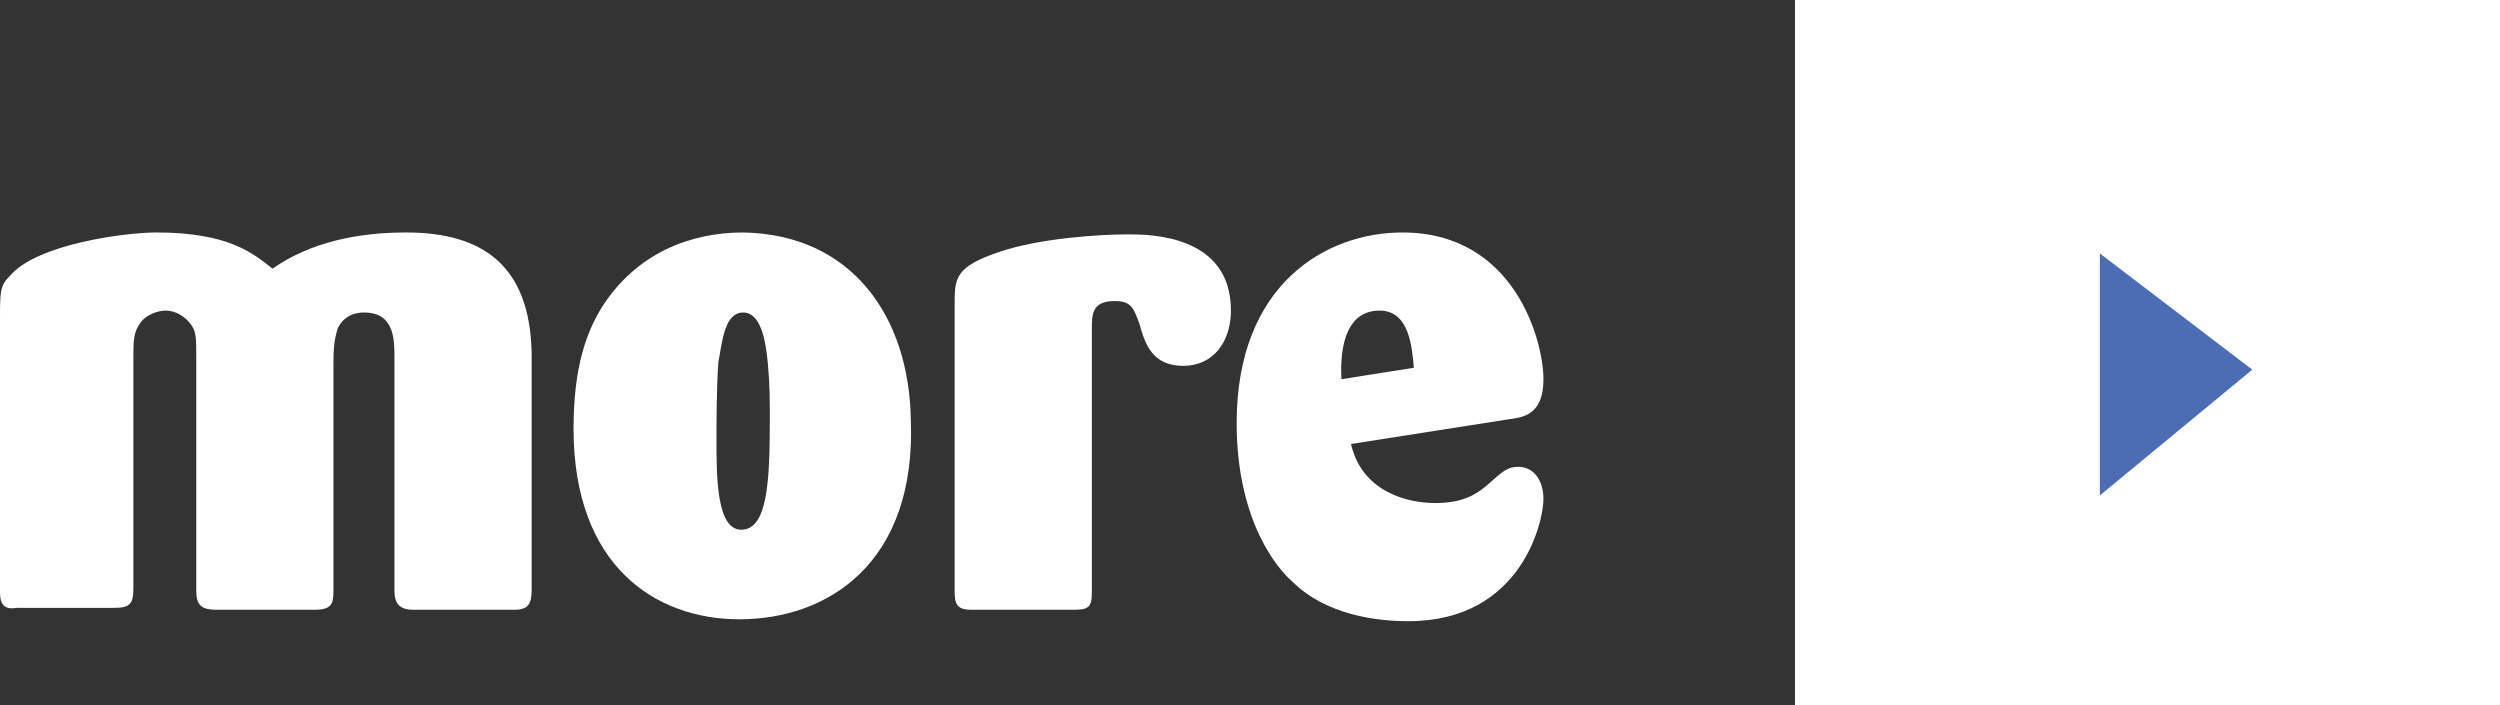
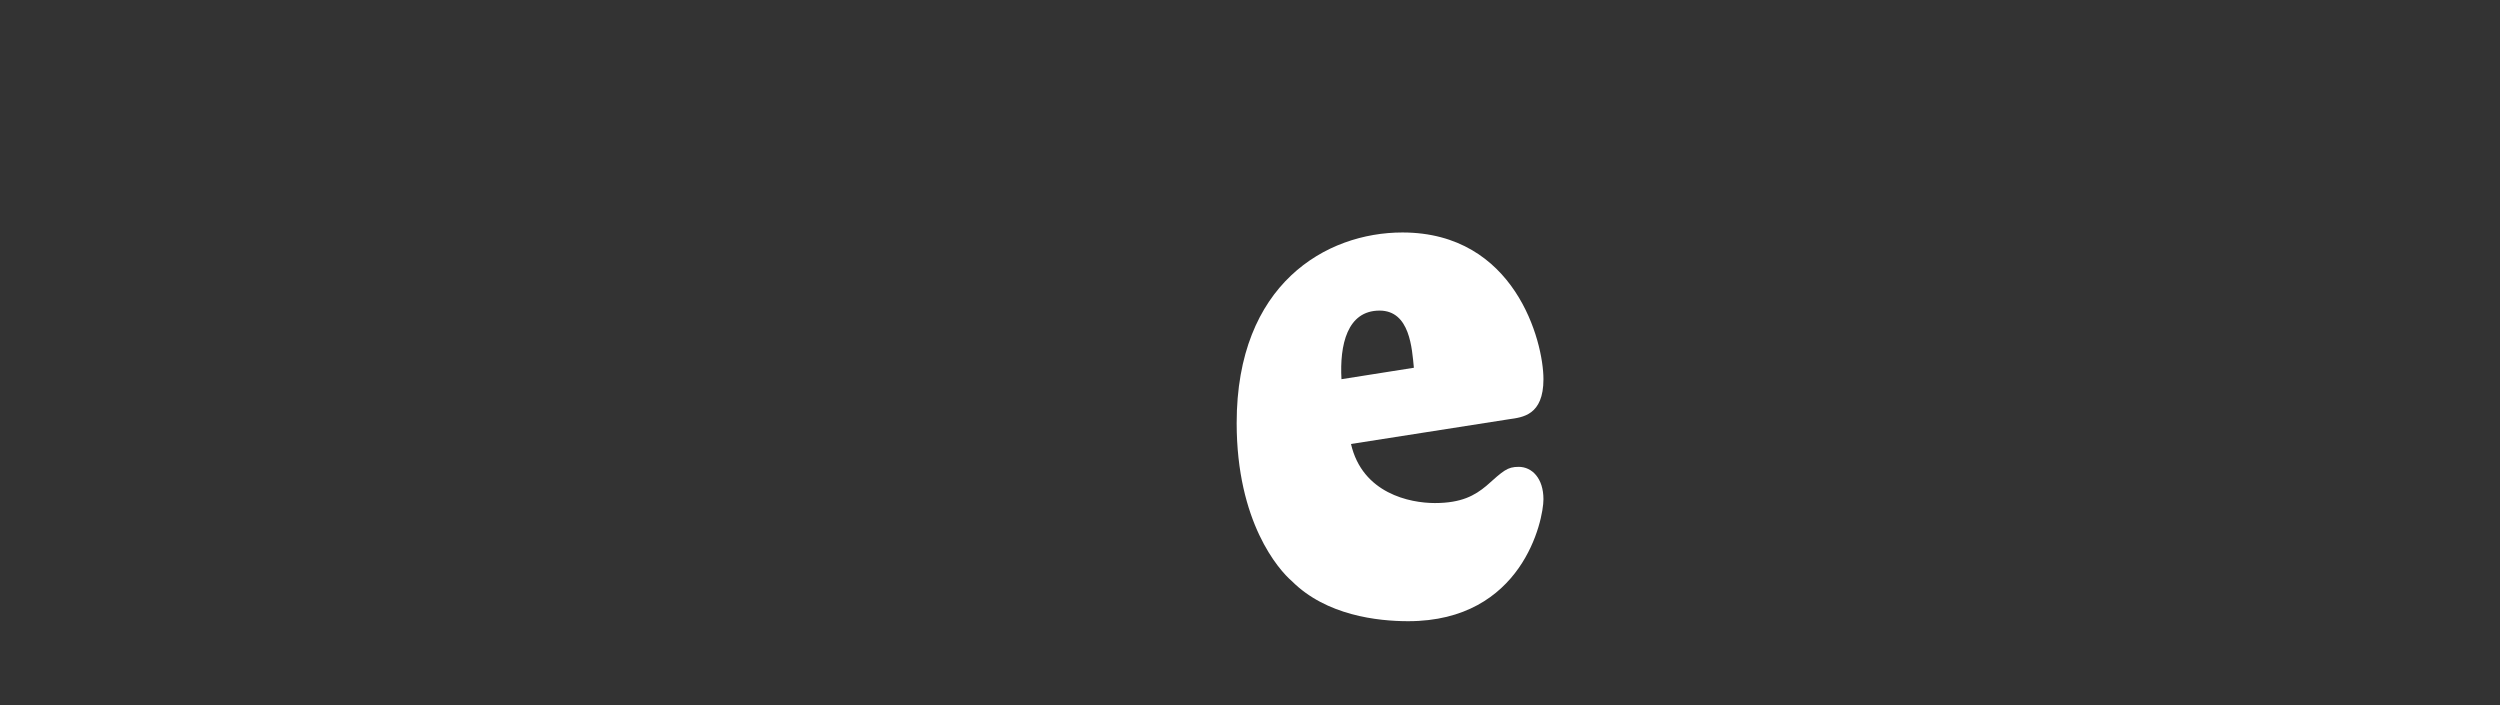
<svg xmlns="http://www.w3.org/2000/svg" version="1.1" id="レイヤー_1" x="0px" y="0px" width="131.2px" height="37px" viewBox="0 0 131.2 37" style="enable-background:new 0 0 131.2 37;" xml:space="preserve">
  <rect x="0" y="0" width="131.2" height="37" fill="#333333" stroke="none" />
  <style type="text/css">
	.st0{fill:#FFFFFF;}
	.st1{fill:#4C6CB3;}
</style>
  <g>
    <g>
      <g>
-         <path class="st0" d="M0,16.8c0-1.5,0-1.8,0.5-2.3c1.4-1.7,6.1-2.3,7.7-2.3c3.8,0,5.1,1.1,6.1,1.9c2-1.4,4.5-1.9,7-1.9     c4,0,6.5,1.7,6.6,6.3V31c0,0.7-0.2,1-0.9,1h-5.3c-0.8,0-1-0.4-1-1V18.8c0-1,0-2.4-1.6-2.4c-0.9,0-1.3,0.6-1.4,0.9     c-0.1,0.4-0.2,0.7-0.2,1.7v12c0,0.7-0.1,1-1,1h-5.1c-0.8,0-1.1-0.2-1.1-1V18.8c0-1.1,0-1.4-0.3-1.8s-0.8-0.7-1.3-0.7     c-0.4,0-1,0.2-1.3,0.6C7,17.4,7,17.9,7,18.8v12.1c0,0.8-0.2,1-1,1H0.9C0.3,32,0,31.8,0,31.1V16.8z" />
-         <path class="st0" d="M47.8,22c0.3,7.6-4.4,10.5-9,10.5c-4.4,0-8.7-2.8-8.7-10c0-3.3,0.7-5.1,1.5-6.4c1.8-2.8,4.6-3.9,7.4-3.9     C44.7,12.3,47.7,16.6,47.8,22L47.8,22z M40.3,19.1c-0.1-1-0.3-2.7-1.3-2.7S37.9,18,37.7,19c-0.1,1.4-0.1,3.4-0.1,4     c0,2,0,4.8,1.3,4.8c1.4,0,1.5-2.6,1.5-5.9C40.4,21,40.4,20.2,40.3,19.1z" />
-         <path class="st0" d="M57.3,31.1c0,0.8-0.2,0.9-1,0.9H51c-0.8,0-0.9-0.3-0.9-1V16c0-1.4,0-2,2.4-2.8c2.1-0.7,5.2-0.9,6.7-0.9     c1.1,0,5.4,0,5.4,4c0,1.6-0.9,2.9-2.5,2.9s-2-1.1-2.3-2.2c-0.3-0.8-0.4-1.2-1.3-1.2c-1.2,0-1.2,0.7-1.2,1.5V31.1z" />
        <path class="st0" d="M70.9,23.3c0.6,2.6,3.1,3.1,4.4,3.1c1.4,0,2.1-0.4,2.7-0.9c0.9-0.8,1.1-1,1.7-1c0.7,0,1.3,0.6,1.3,1.7     s-1.1,6.4-7.1,6.4c-1.6,0-4.3-0.3-6.1-2.1c-0.7-0.6-2.9-3.1-2.9-8.3c0-7.3,4.7-10,8.7-10c5.9,0,7.4,5.7,7.4,7.7     c0,1.9-1.1,2-1.8,2.1L70.9,23.3z M74.2,19.3c-0.1-1-0.2-3-1.8-3c-1.7,0-2.1,1.8-2,3.6L74.2,19.3z" />
      </g>
    </g>
-     <rect x="94.2" class="st0" width="37" height="37" />
-     <polygon class="st1" points="110.2,13.3 110.2,26 118.2,19.4  " />
  </g>
</svg>